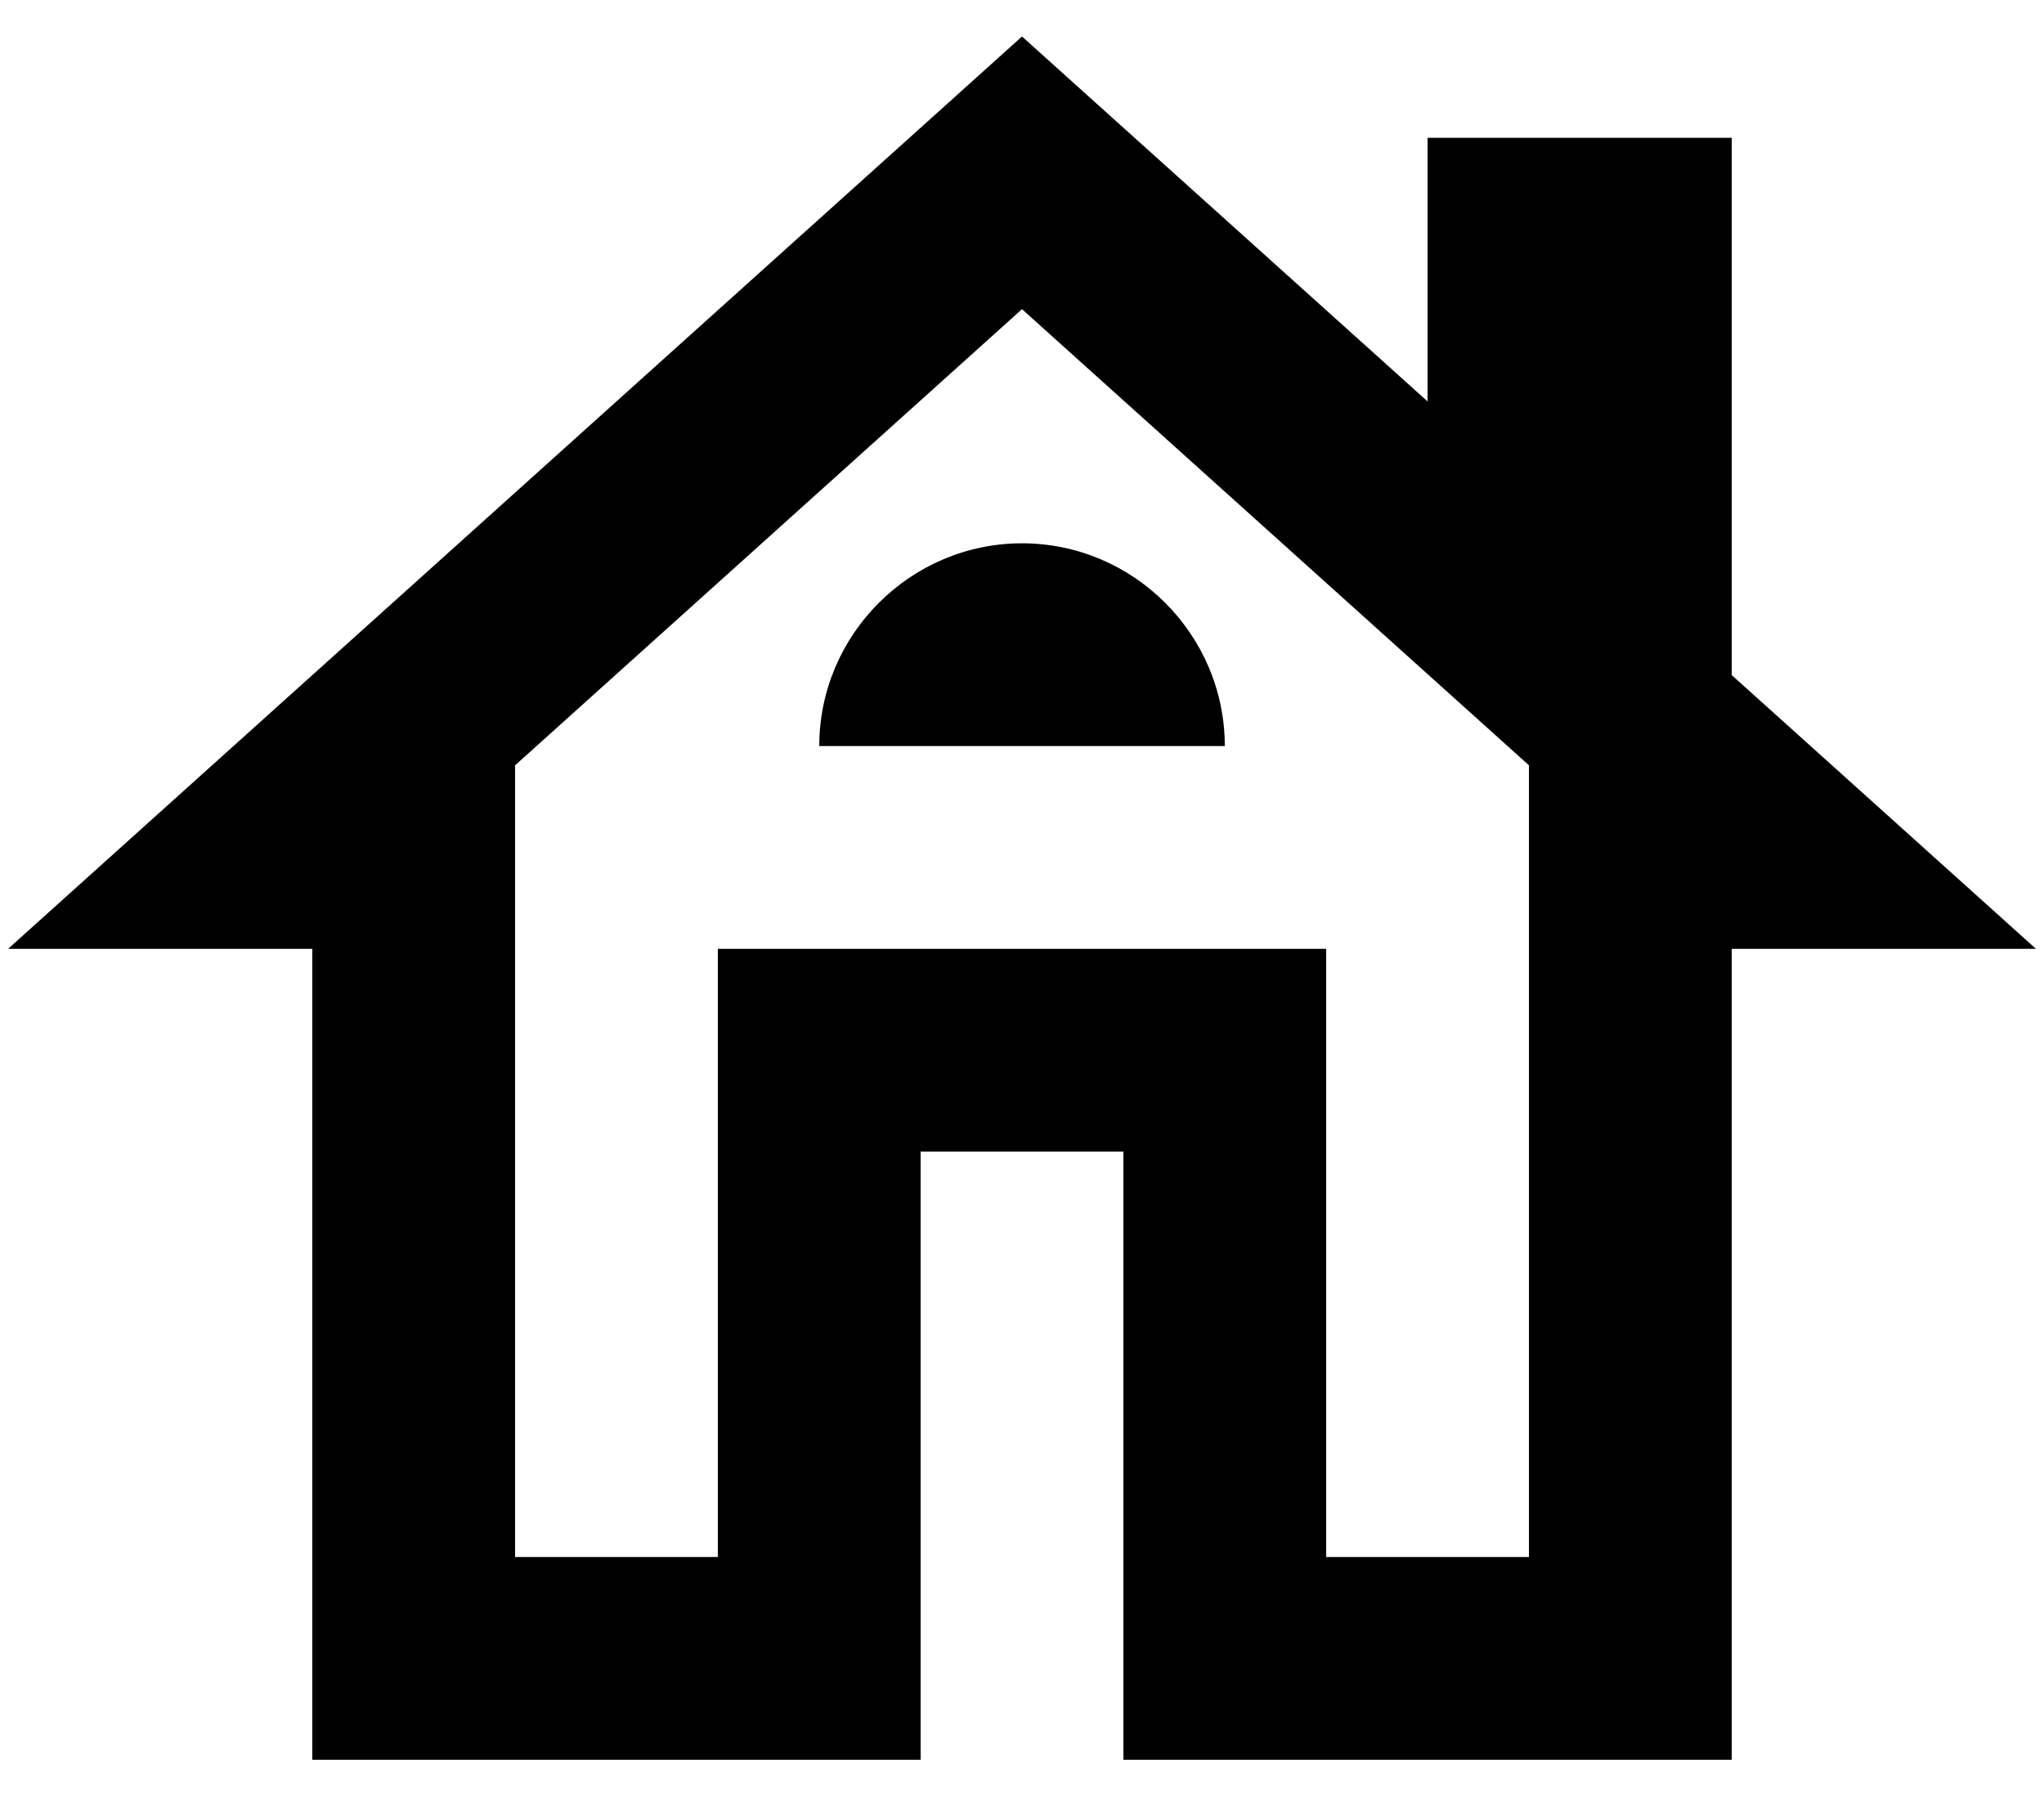
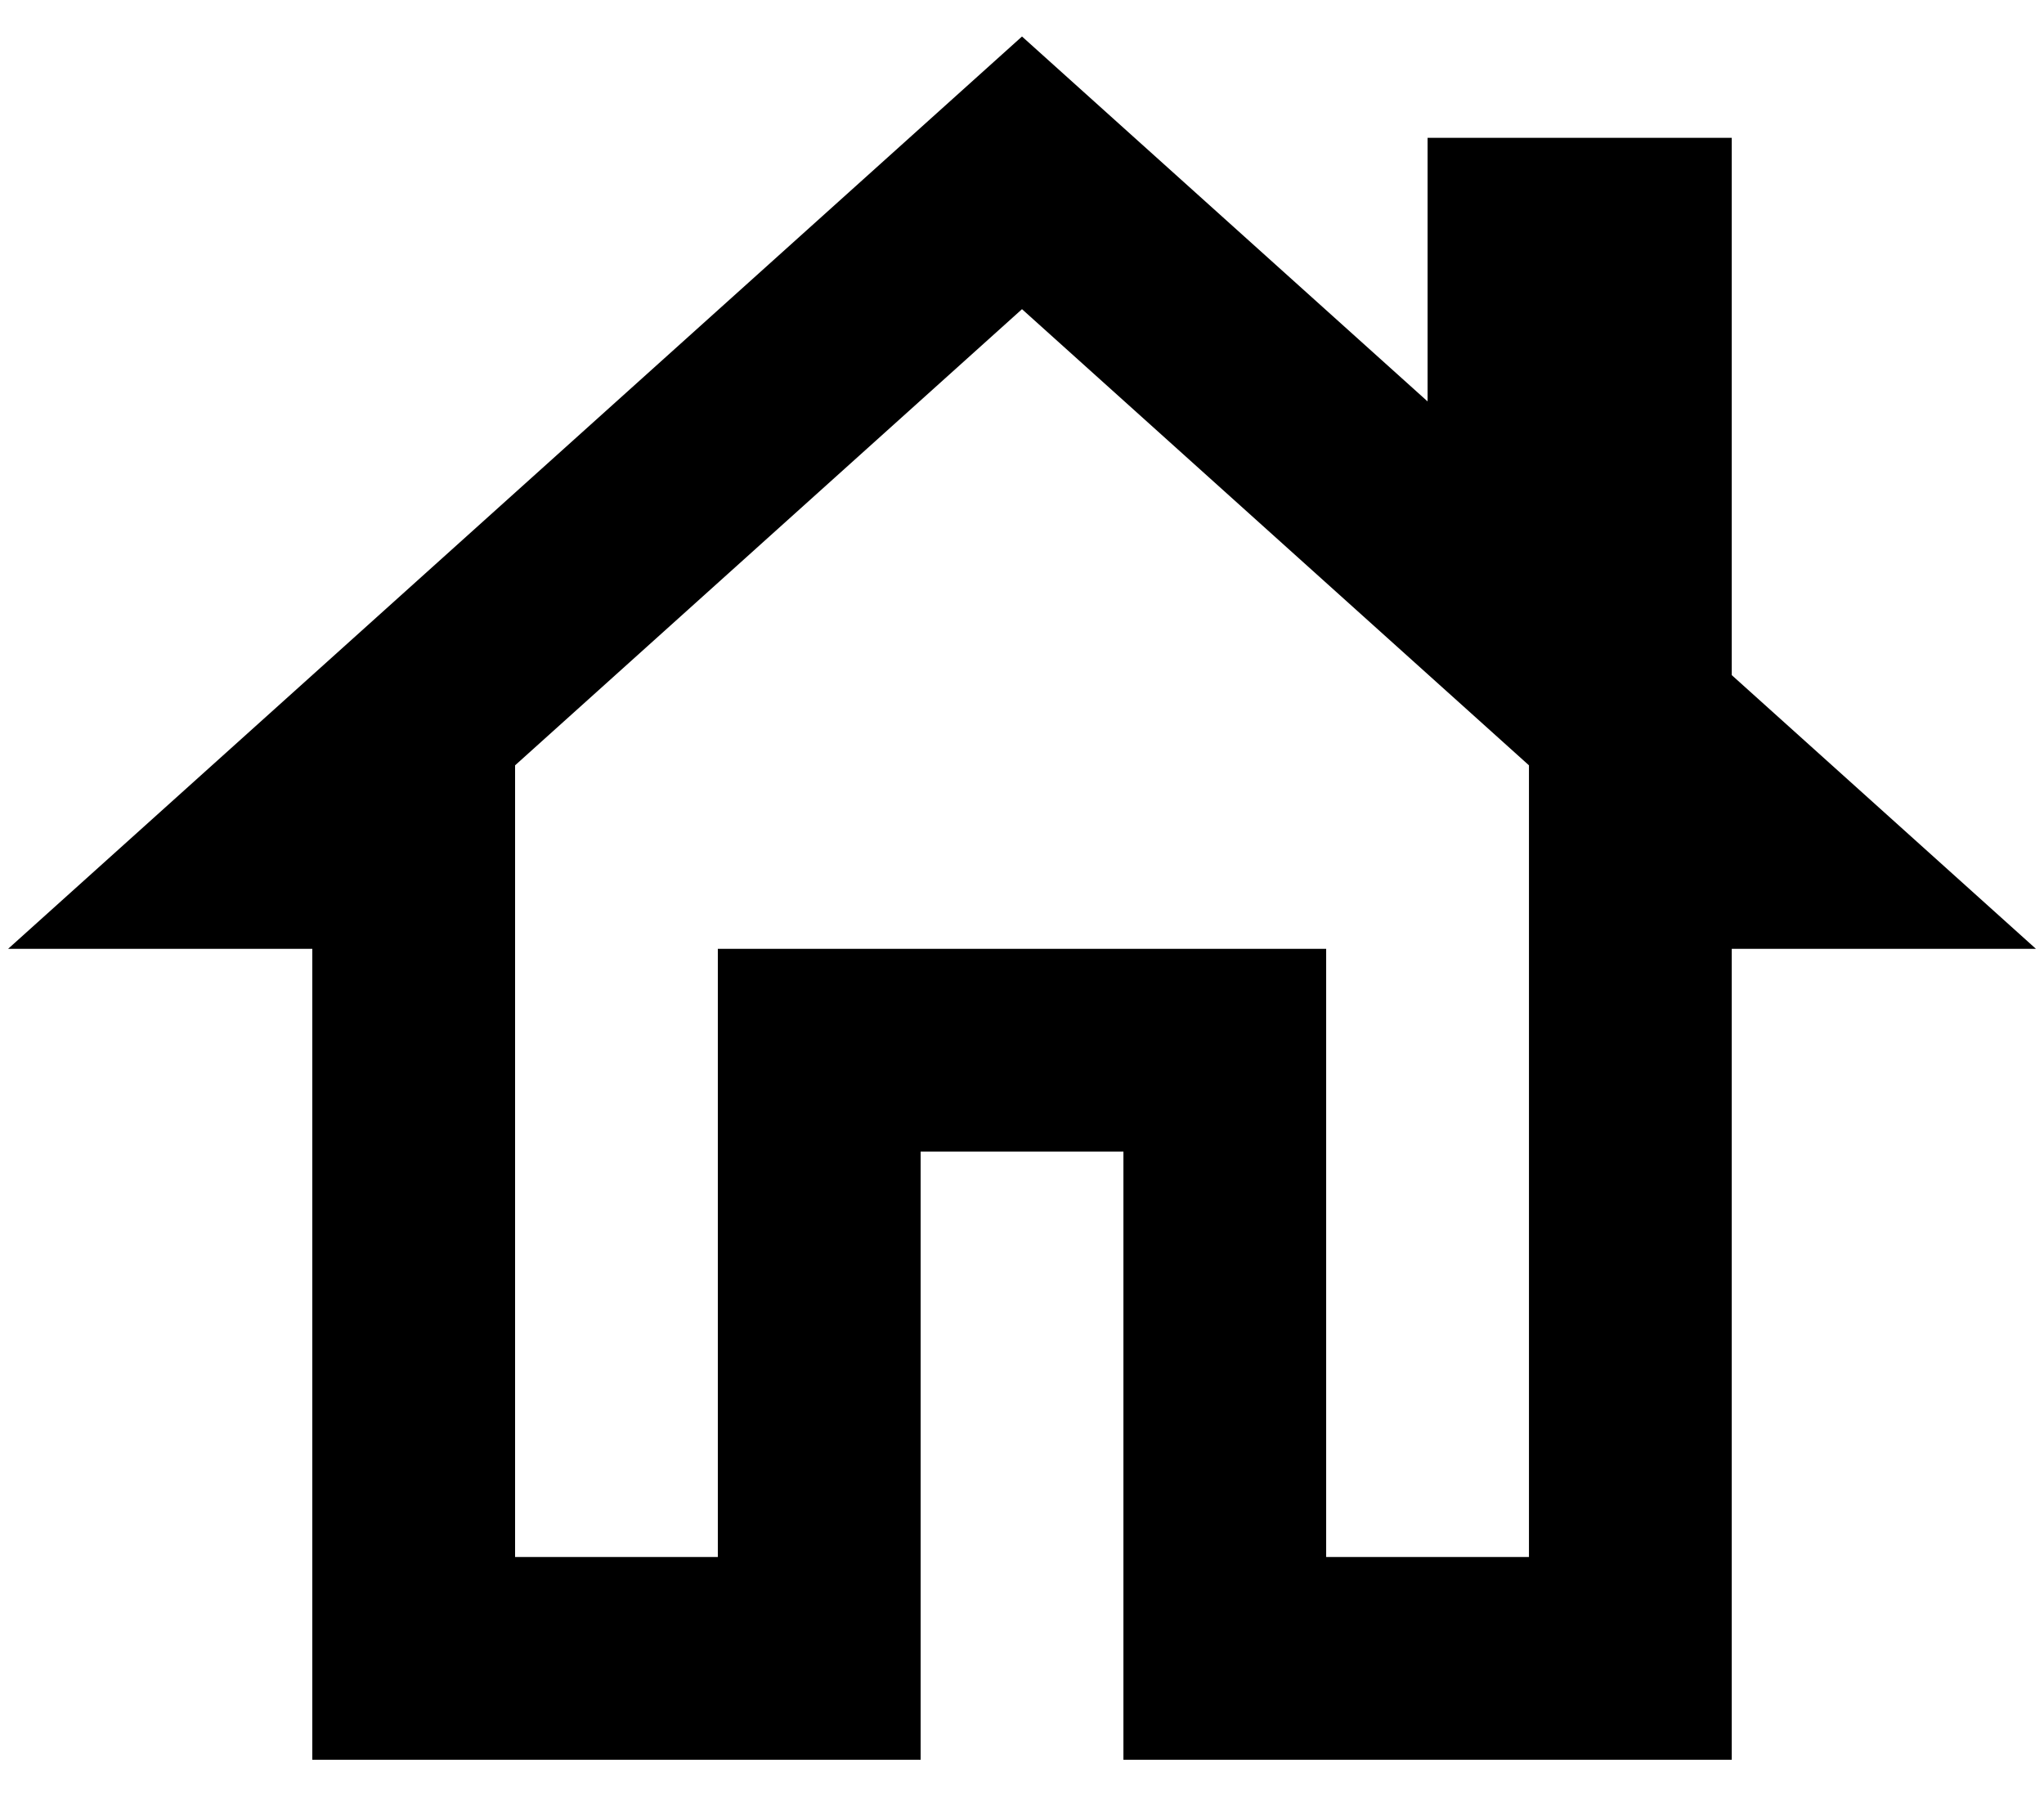
<svg xmlns="http://www.w3.org/2000/svg" width="42" height="37" viewBox="0 0 42 37" fill="none">
  <path d="M35.584 13.875V2.833H29.334V8.25L21 0.75L0.167 19.5H6.417V36.167H18.917V23.667H23.084V36.167H35.584V19.5H41.834L35.584 13.875ZM31.417 32H27.25V19.5H14.75V32H10.584V15.729L21 6.354L31.417 15.729V32Z" fill="black" />
-   <path d="M16.834 15.333H25.167C25.167 13.041 23.292 11.166 21.001 11.166C18.709 11.166 16.834 13.041 16.834 15.333Z" fill="black" />
</svg>